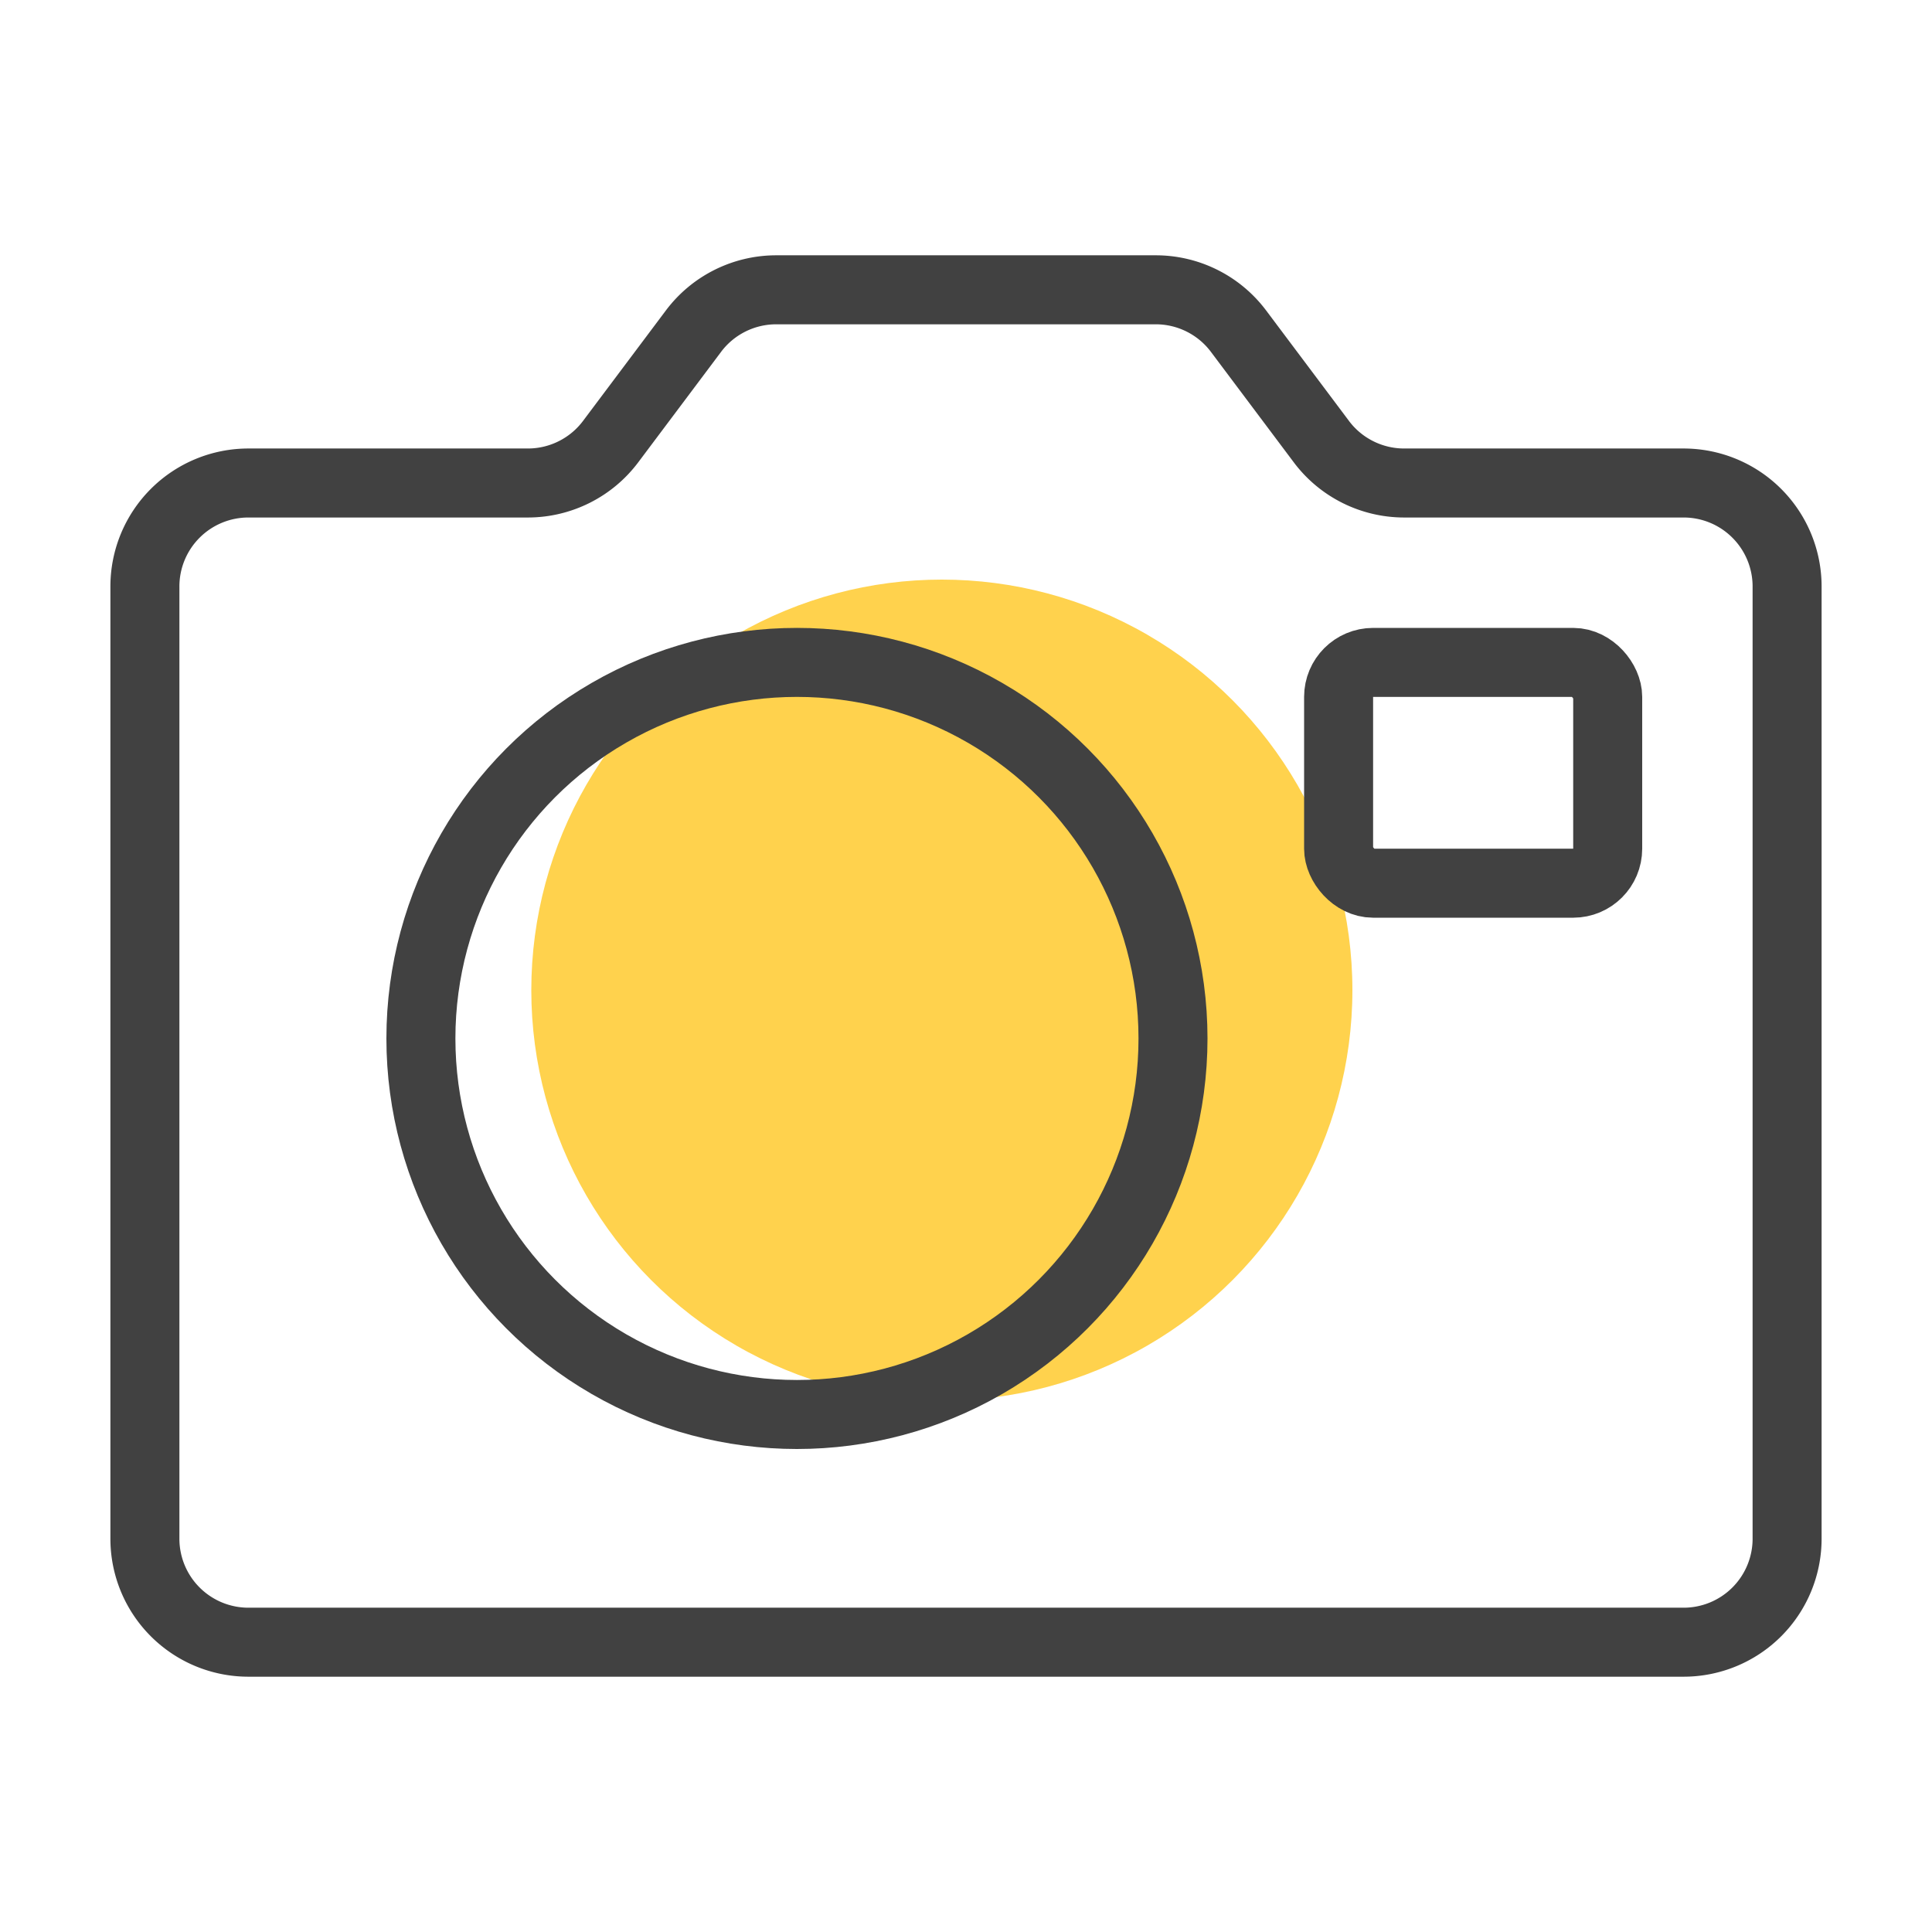
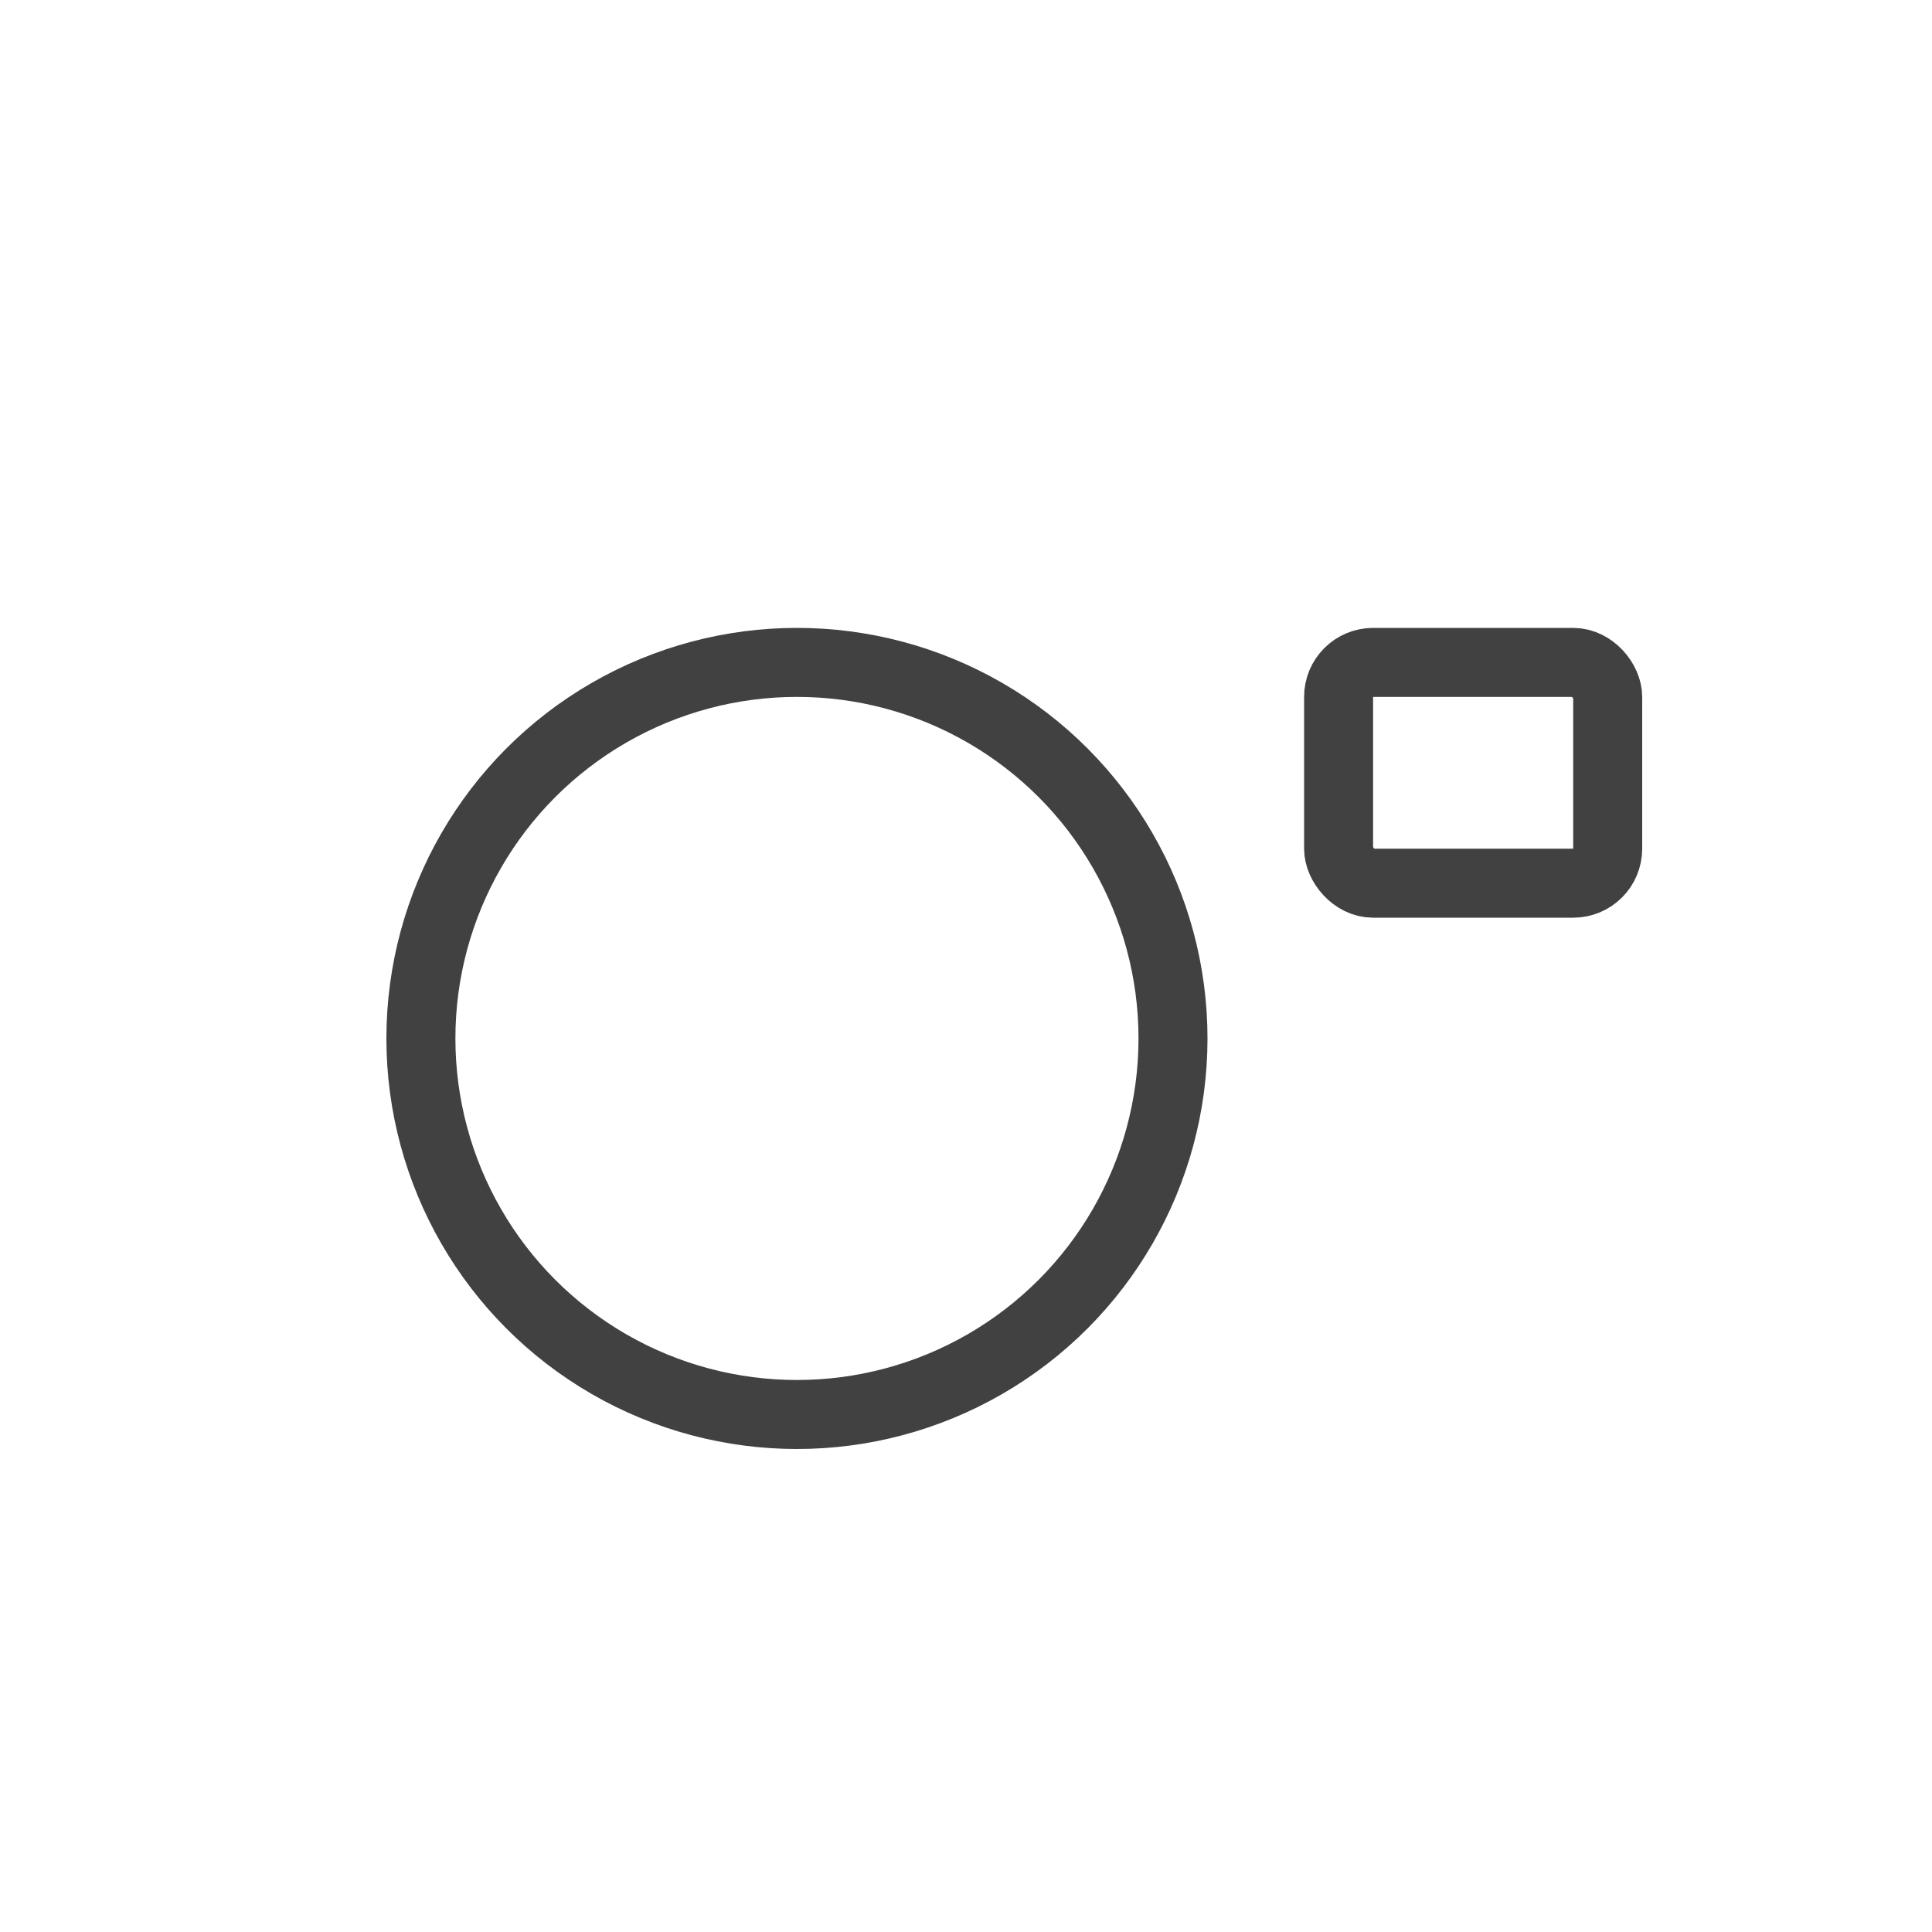
<svg xmlns="http://www.w3.org/2000/svg" width="56" height="56" fill="none">
-   <path stroke="#414141" stroke-width="2" d="M4.2 17a3 3 0 0 1 3-3h8.1a3 3 0 0 0 2.4-1.2l2.4-3.2a3 3 0 0 1 2.4-1.2h11a3 3 0 0 1 2.4 1.2l2.4 3.2a3 3 0 0 0 2.4 1.2h8.1a3 3 0 0 1 3 3v27.6a3 3 0 0 1-3 3H7.2a3 3 0 0 1-3-3V17Z" />
-   <circle cx="27.3" cy="28.7" r="11.9" fill="#FFD24D" />
  <circle cx="23.1" cy="30.1" r="10.9" stroke="#414141" stroke-width="2" />
  <rect width="7.8" height="6.4" x="38.8" y="19.2" stroke="#414141" stroke-width="2" rx="1" />
</svg>